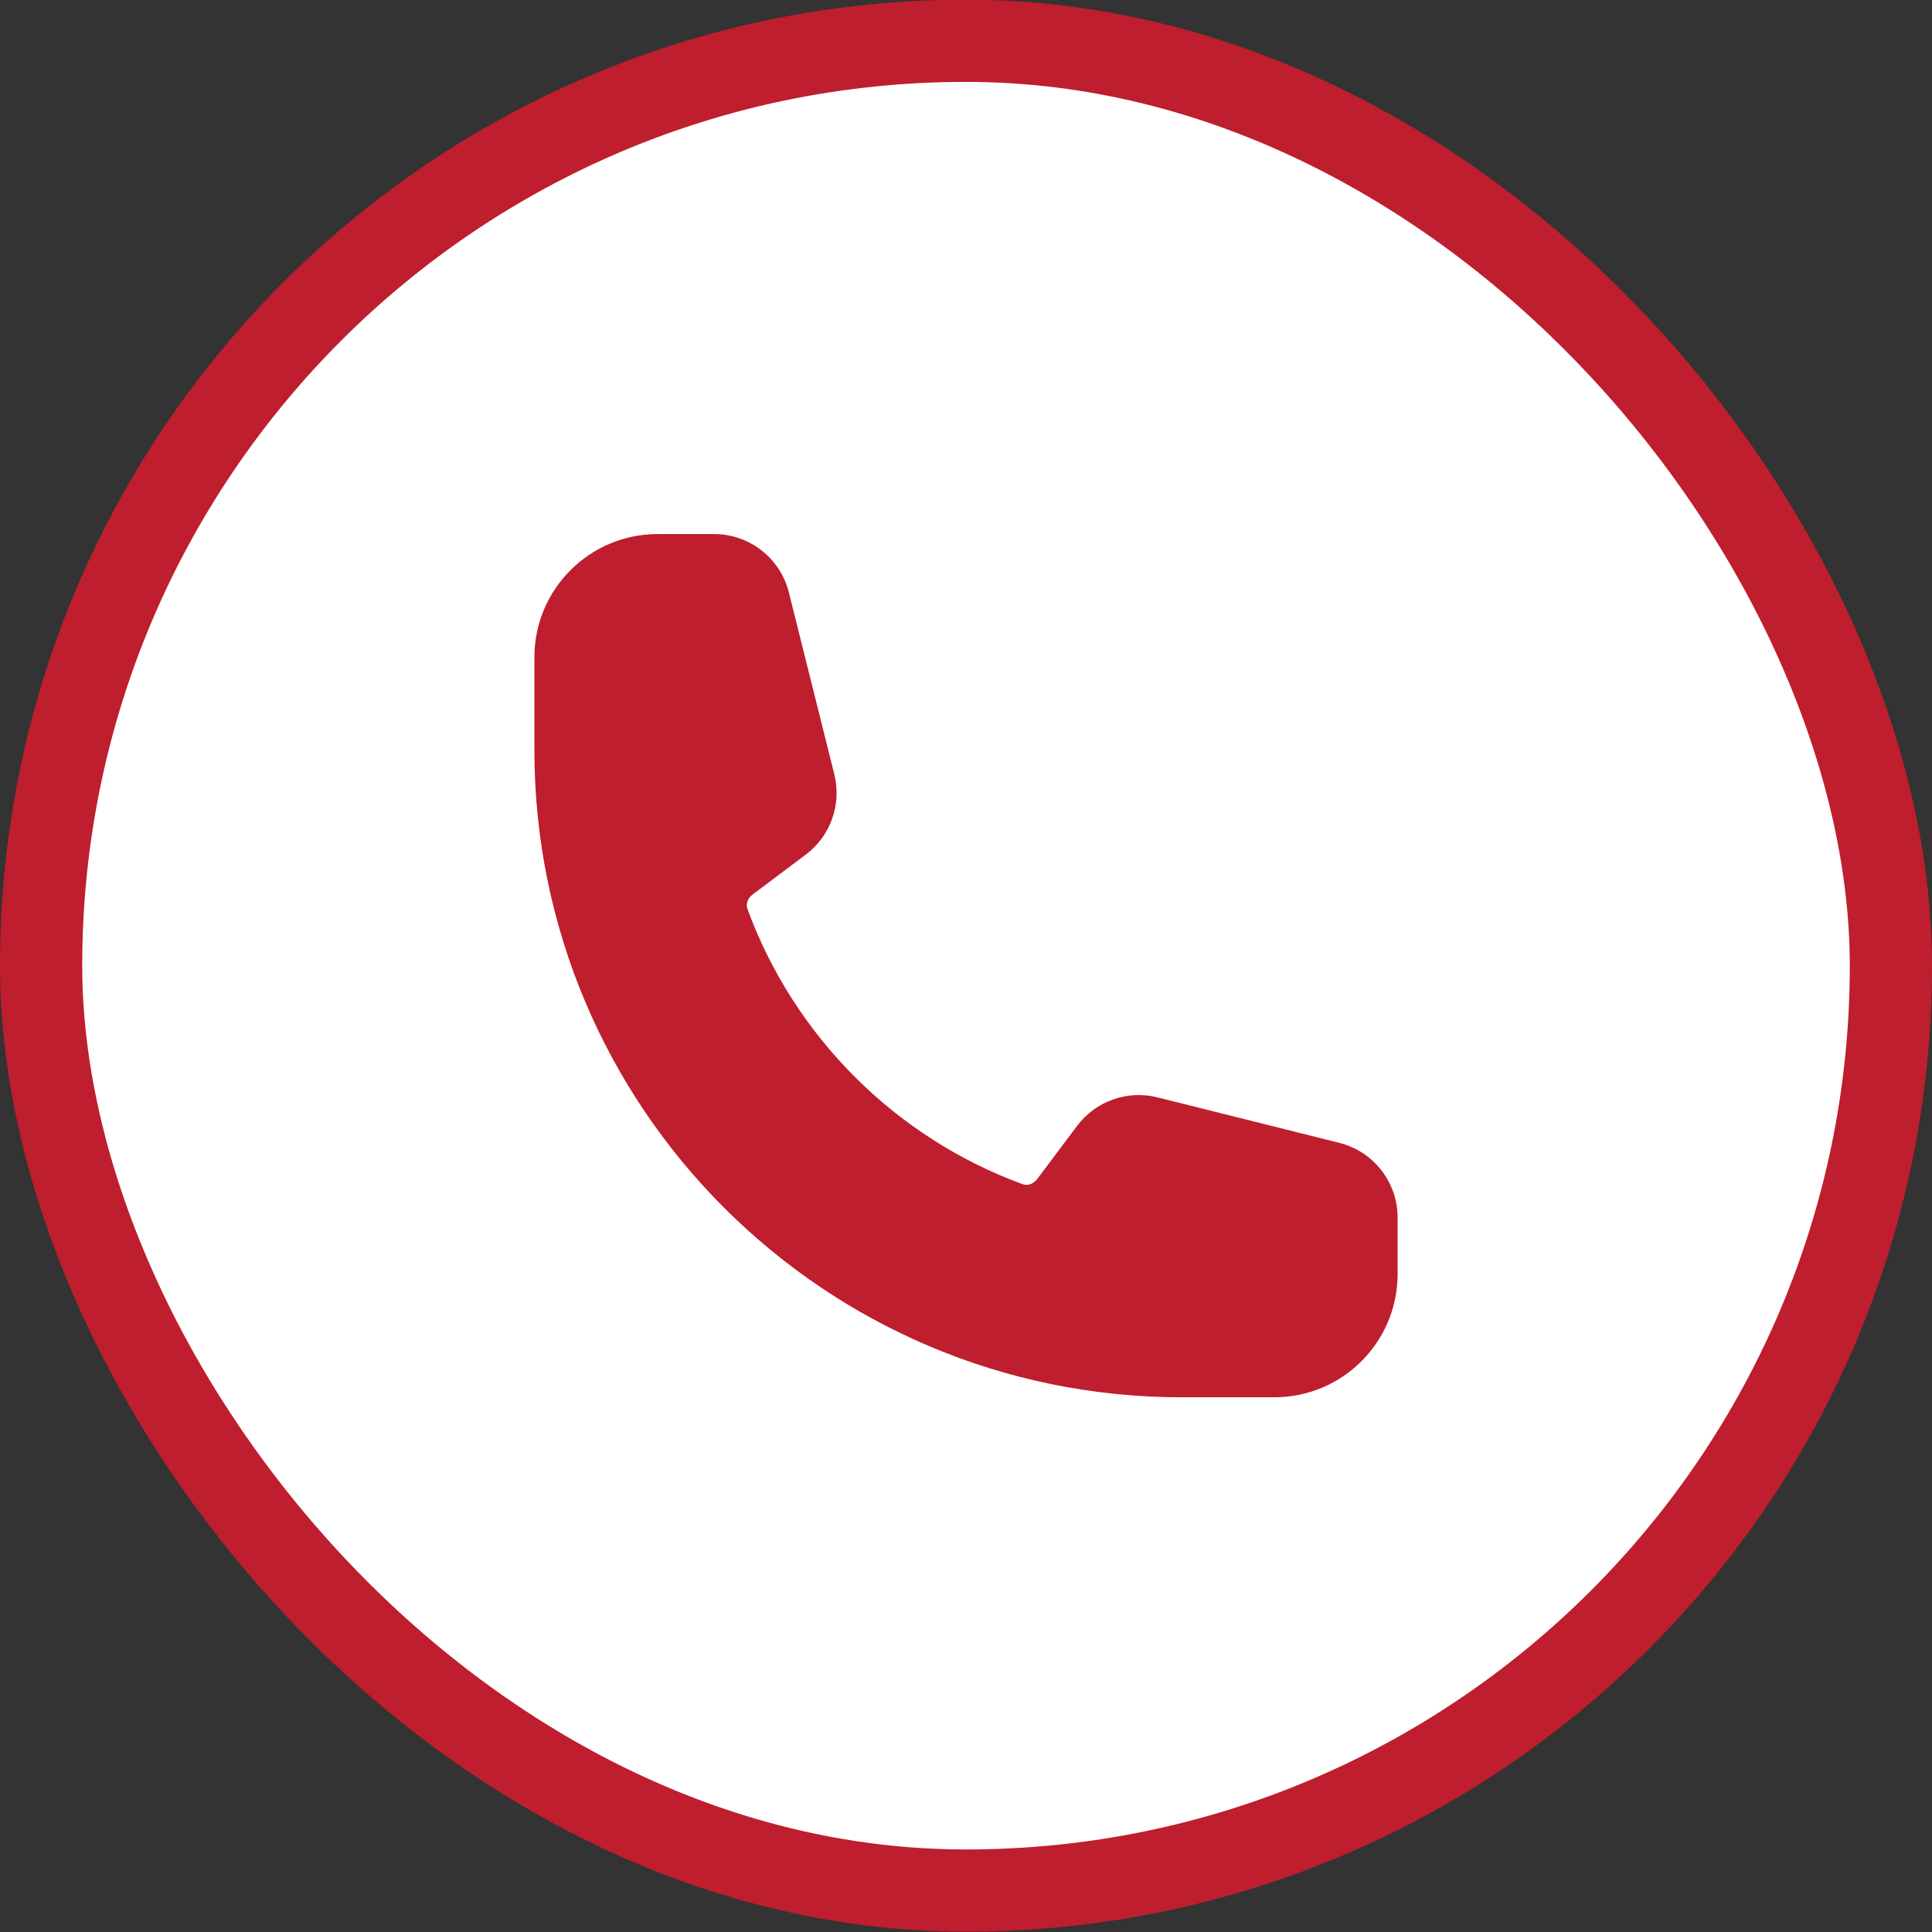
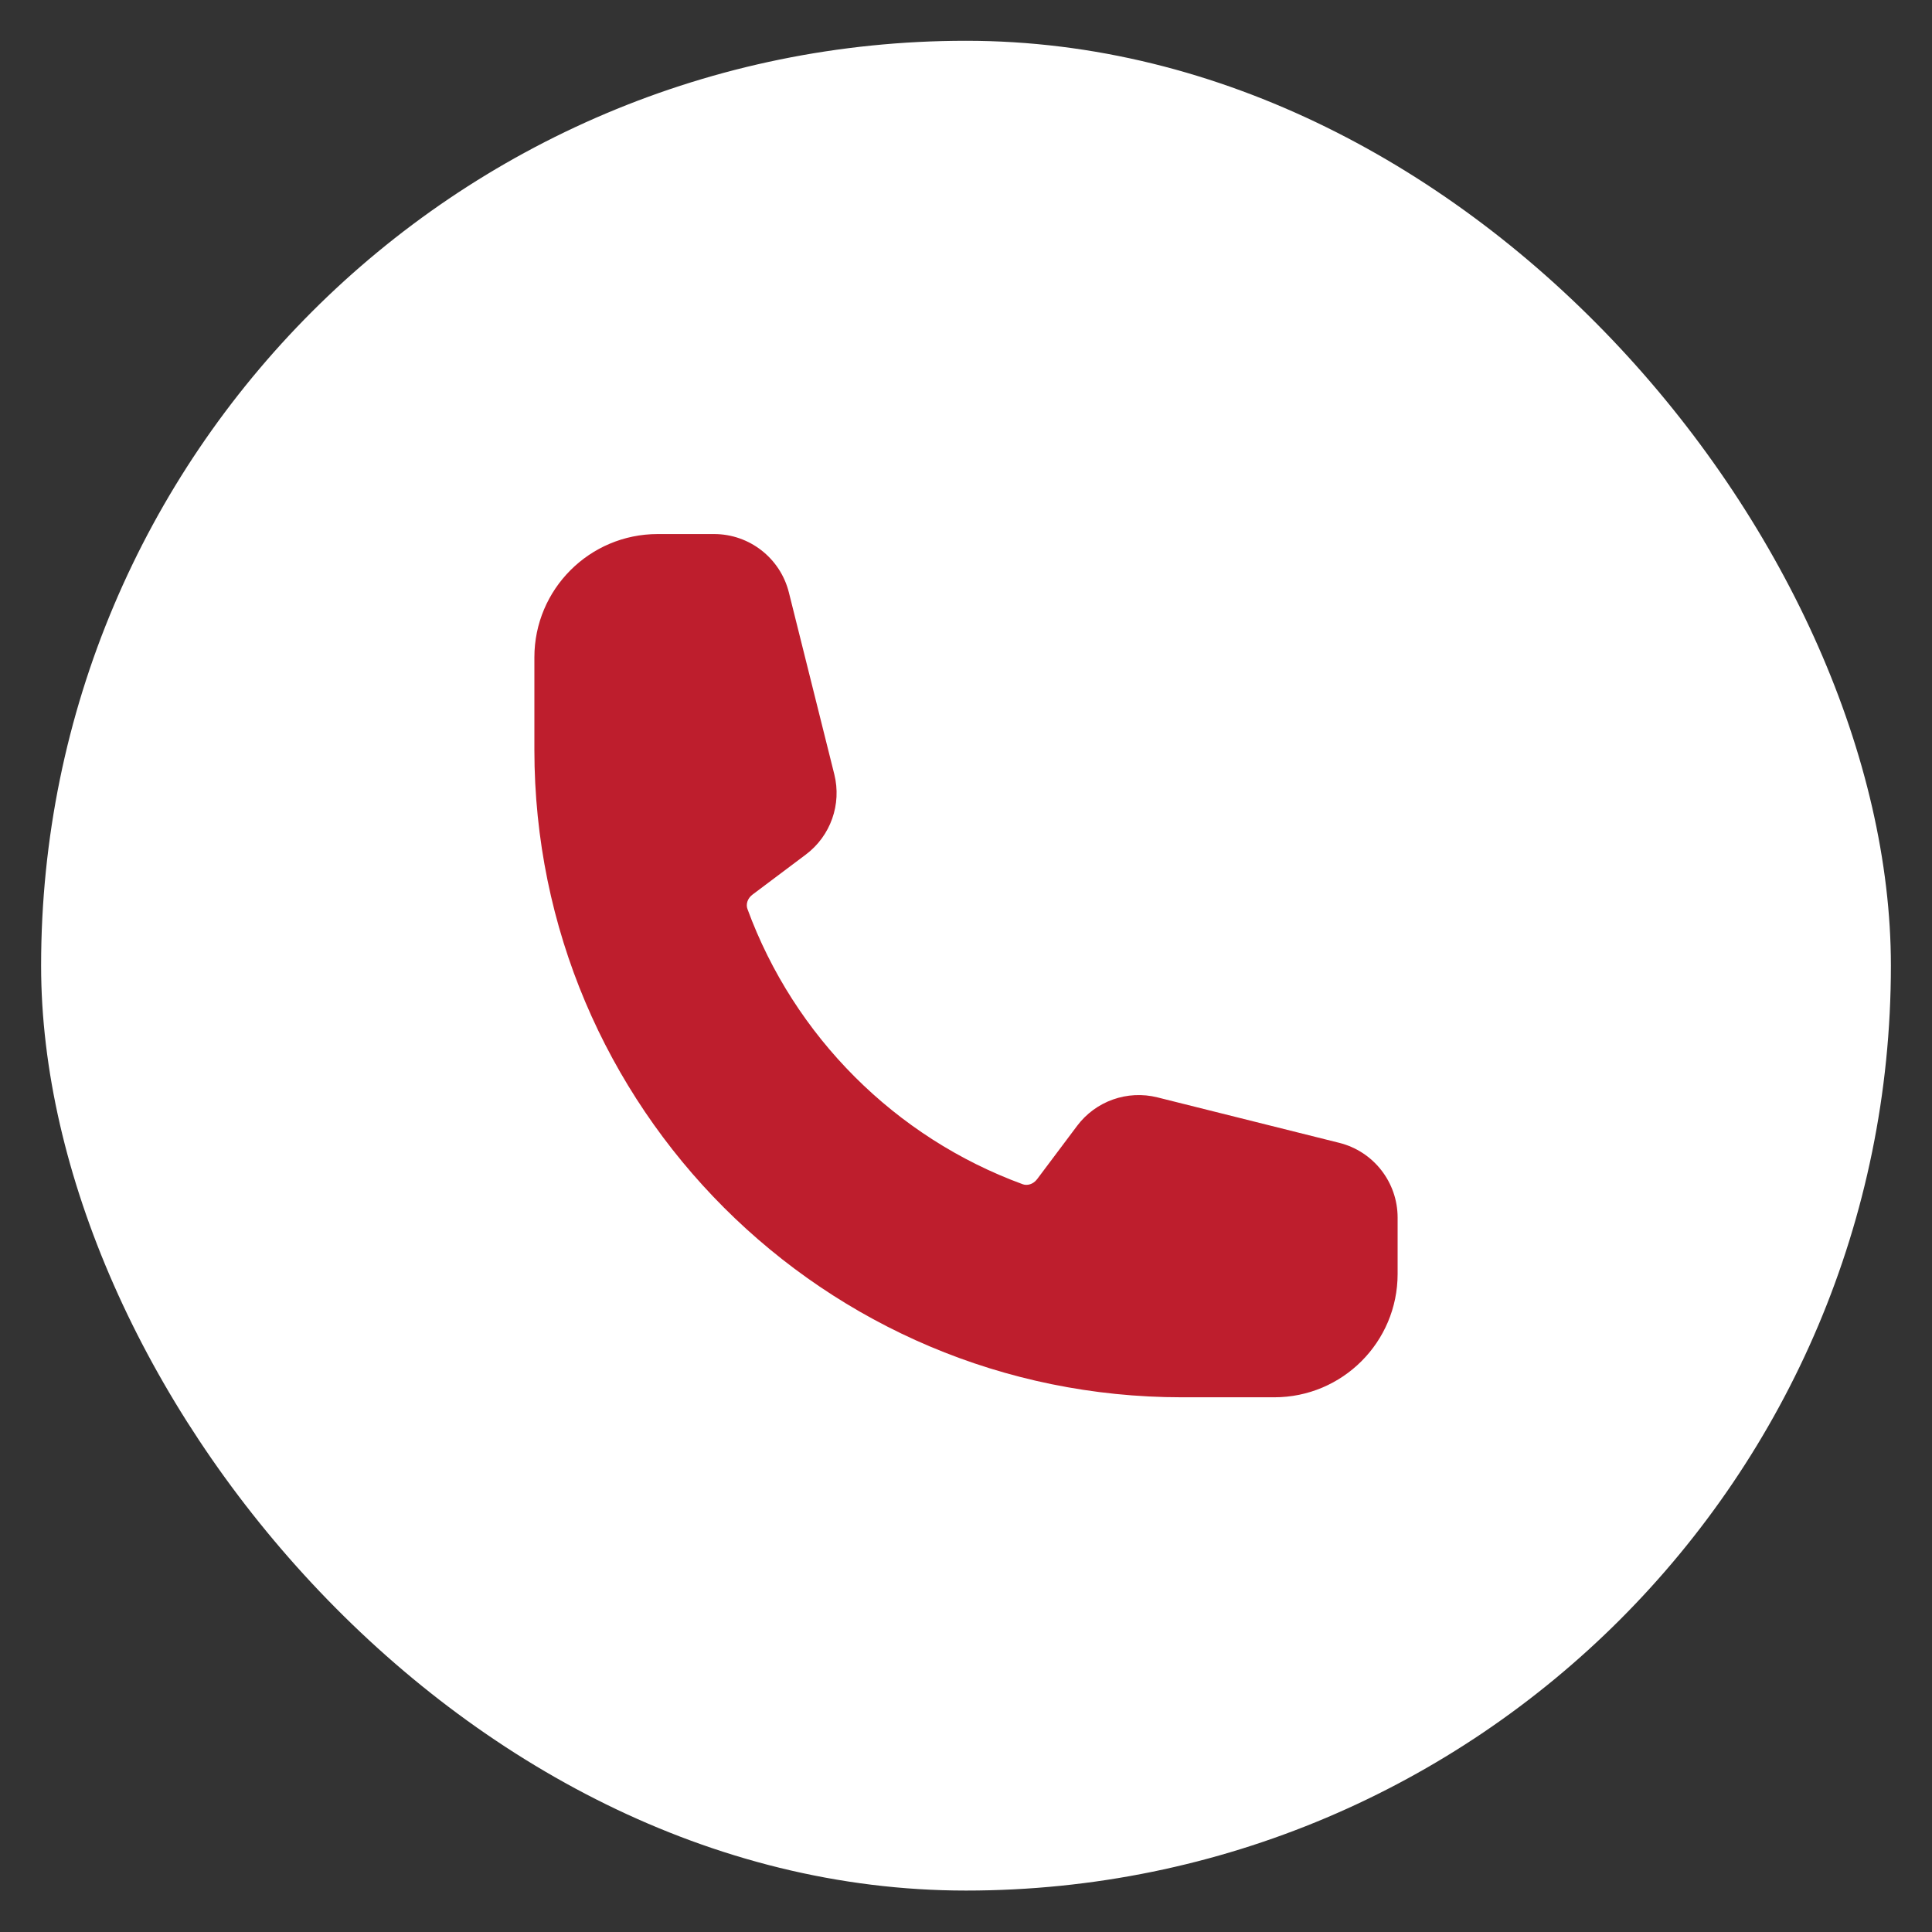
<svg xmlns="http://www.w3.org/2000/svg" width="47" height="47" viewBox="0 0 47 47" fill="none">
  <rect x="0" y="0" width="47" height="47" fill="#333333" stroke="none" />
  <rect x="1" y="0.992" width="45" height="45" rx="22.5" fill="white" />
-   <rect x="1" y="0.992" width="45" height="45" rx="22.5" stroke="#BE1E2D" stroke-width="2" />
  <path fill-rule="evenodd" clip-rule="evenodd" d="M13 15.992C13 14.335 14.343 12.992 16 12.992H17.372C18.232 12.992 18.982 13.578 19.191 14.412L20.296 18.836C20.479 19.567 20.206 20.338 19.602 20.79L18.309 21.761C18.174 21.861 18.145 22.009 18.183 22.112C19.319 25.212 21.78 27.674 24.88 28.809C24.983 28.847 25.131 28.818 25.232 28.683L26.202 27.39C26.654 26.786 27.425 26.513 28.157 26.696L32.58 27.802C33.414 28.01 34 28.76 34 29.621V30.992C34 32.649 32.657 33.992 31 33.992H28.75C20.052 33.992 13 26.941 13 18.242V15.992Z" fill="#BE1E2D" />
</svg>